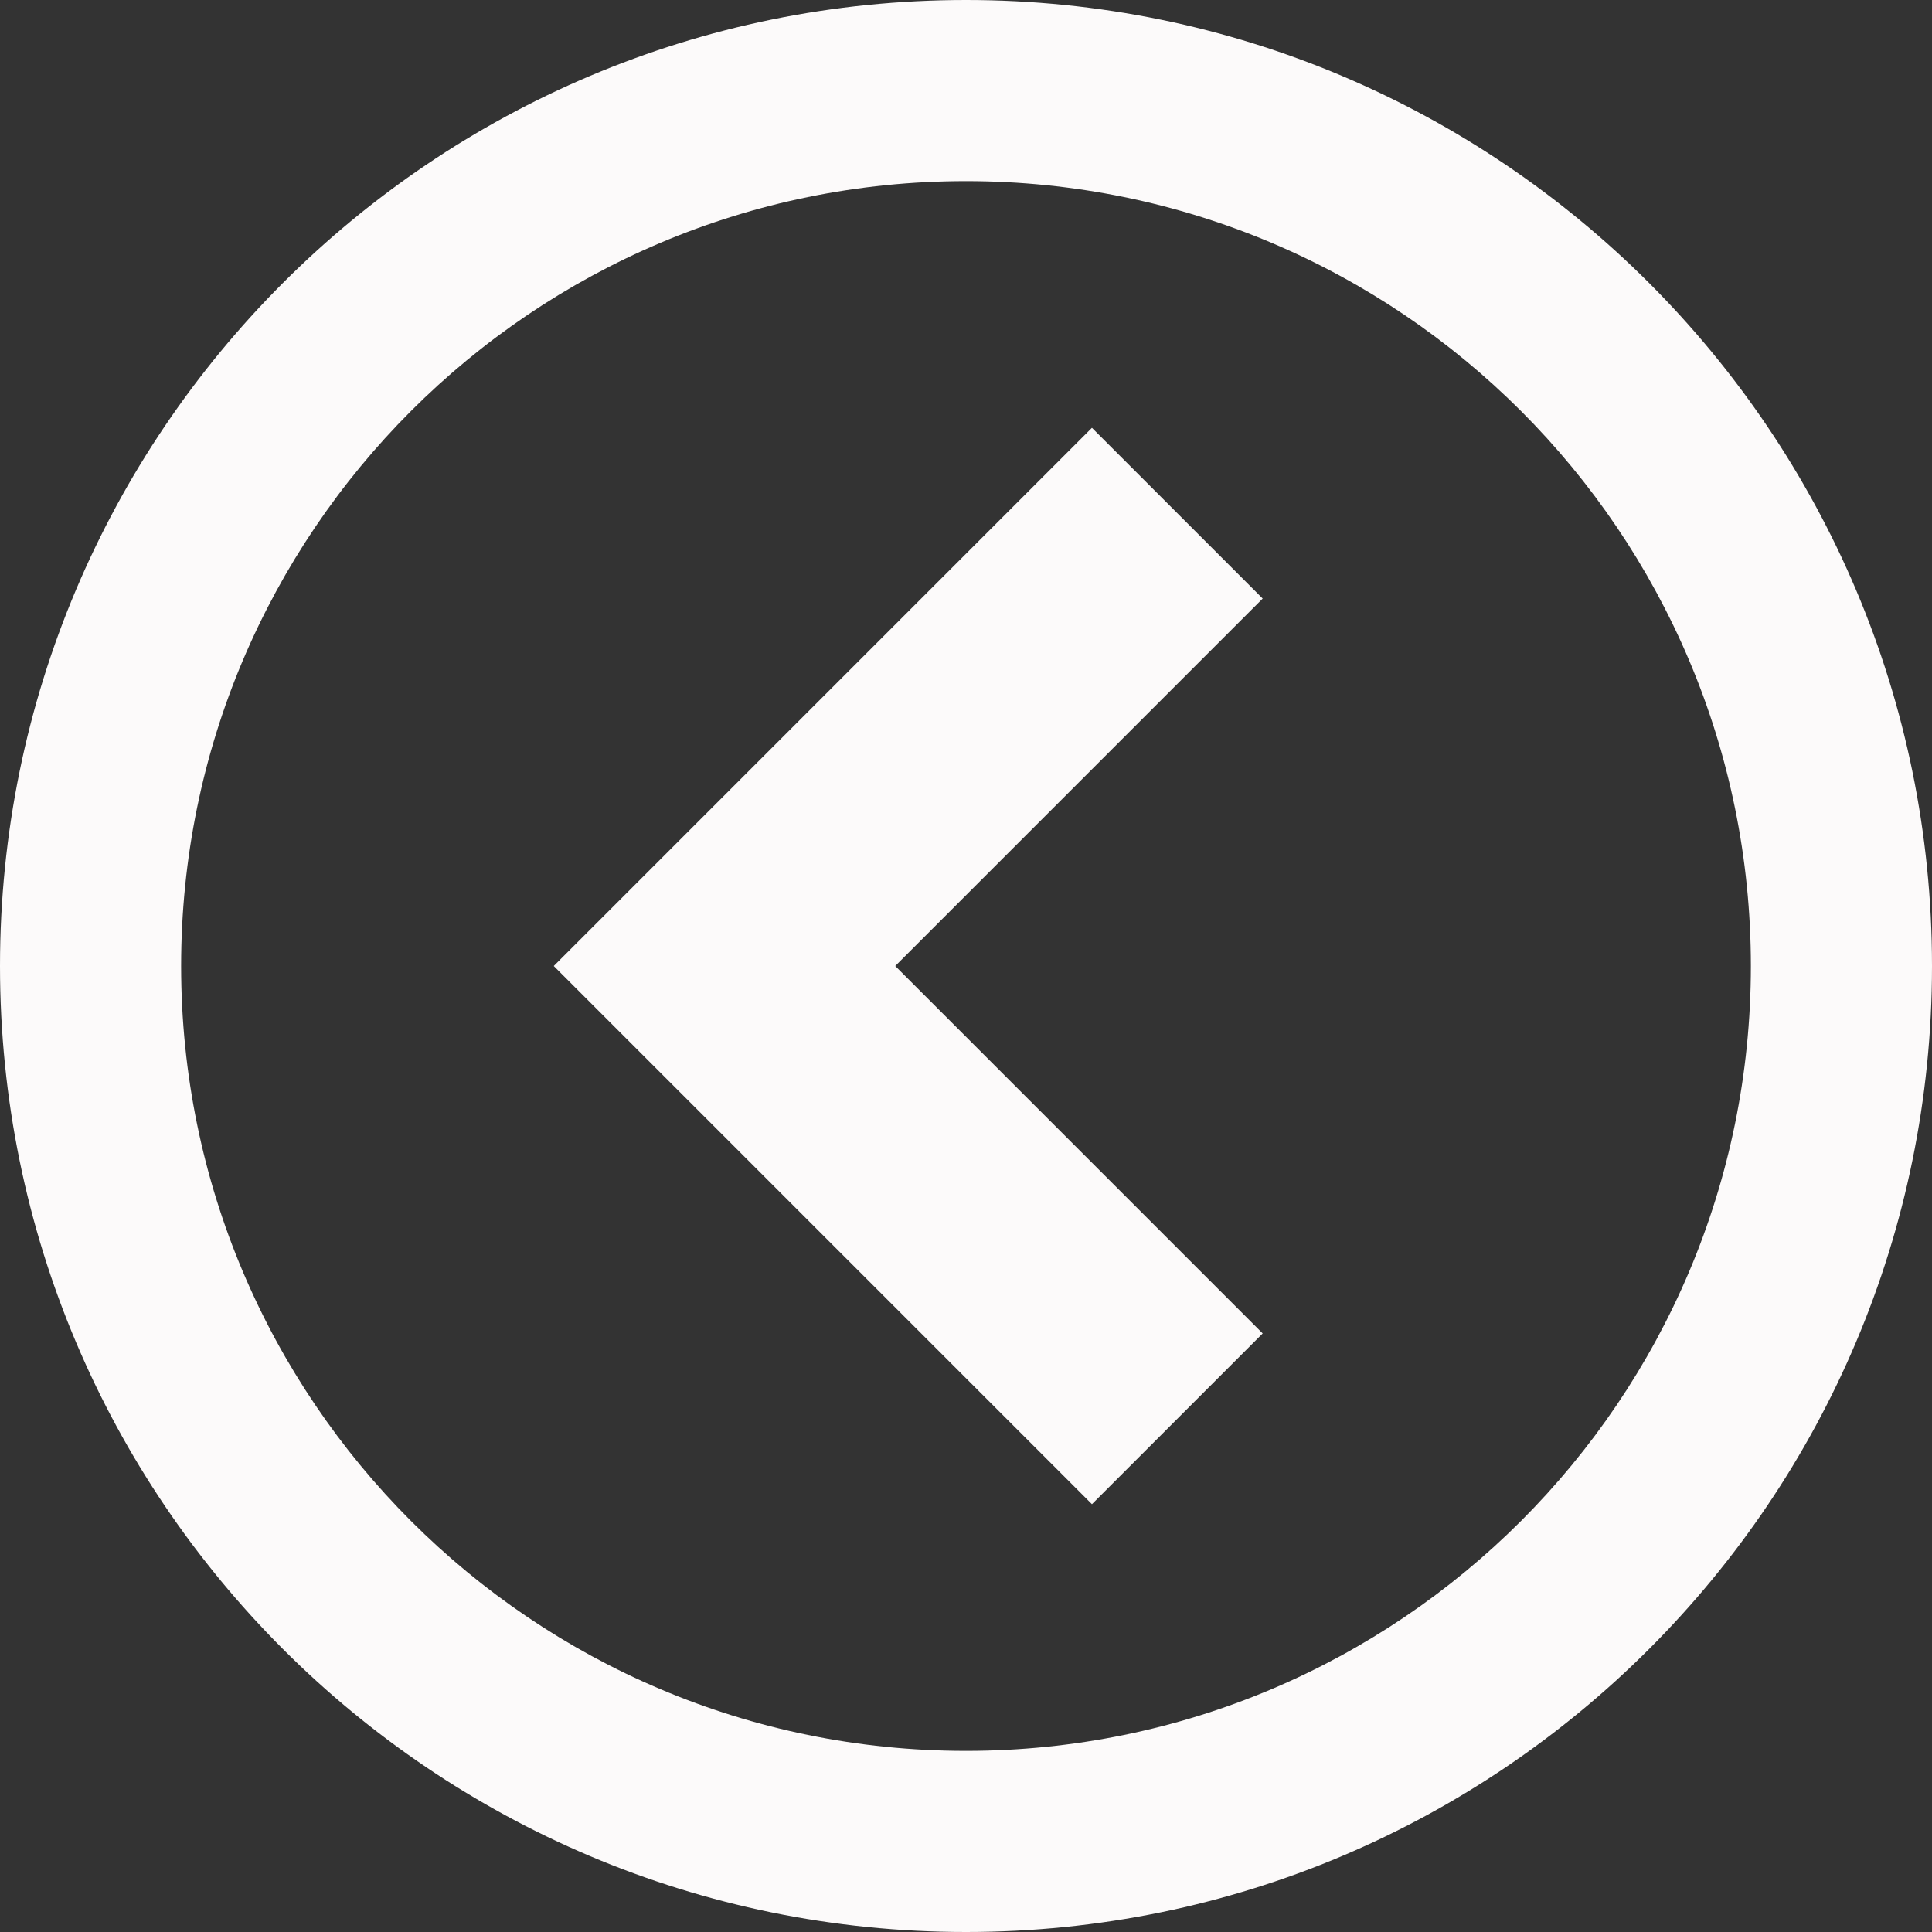
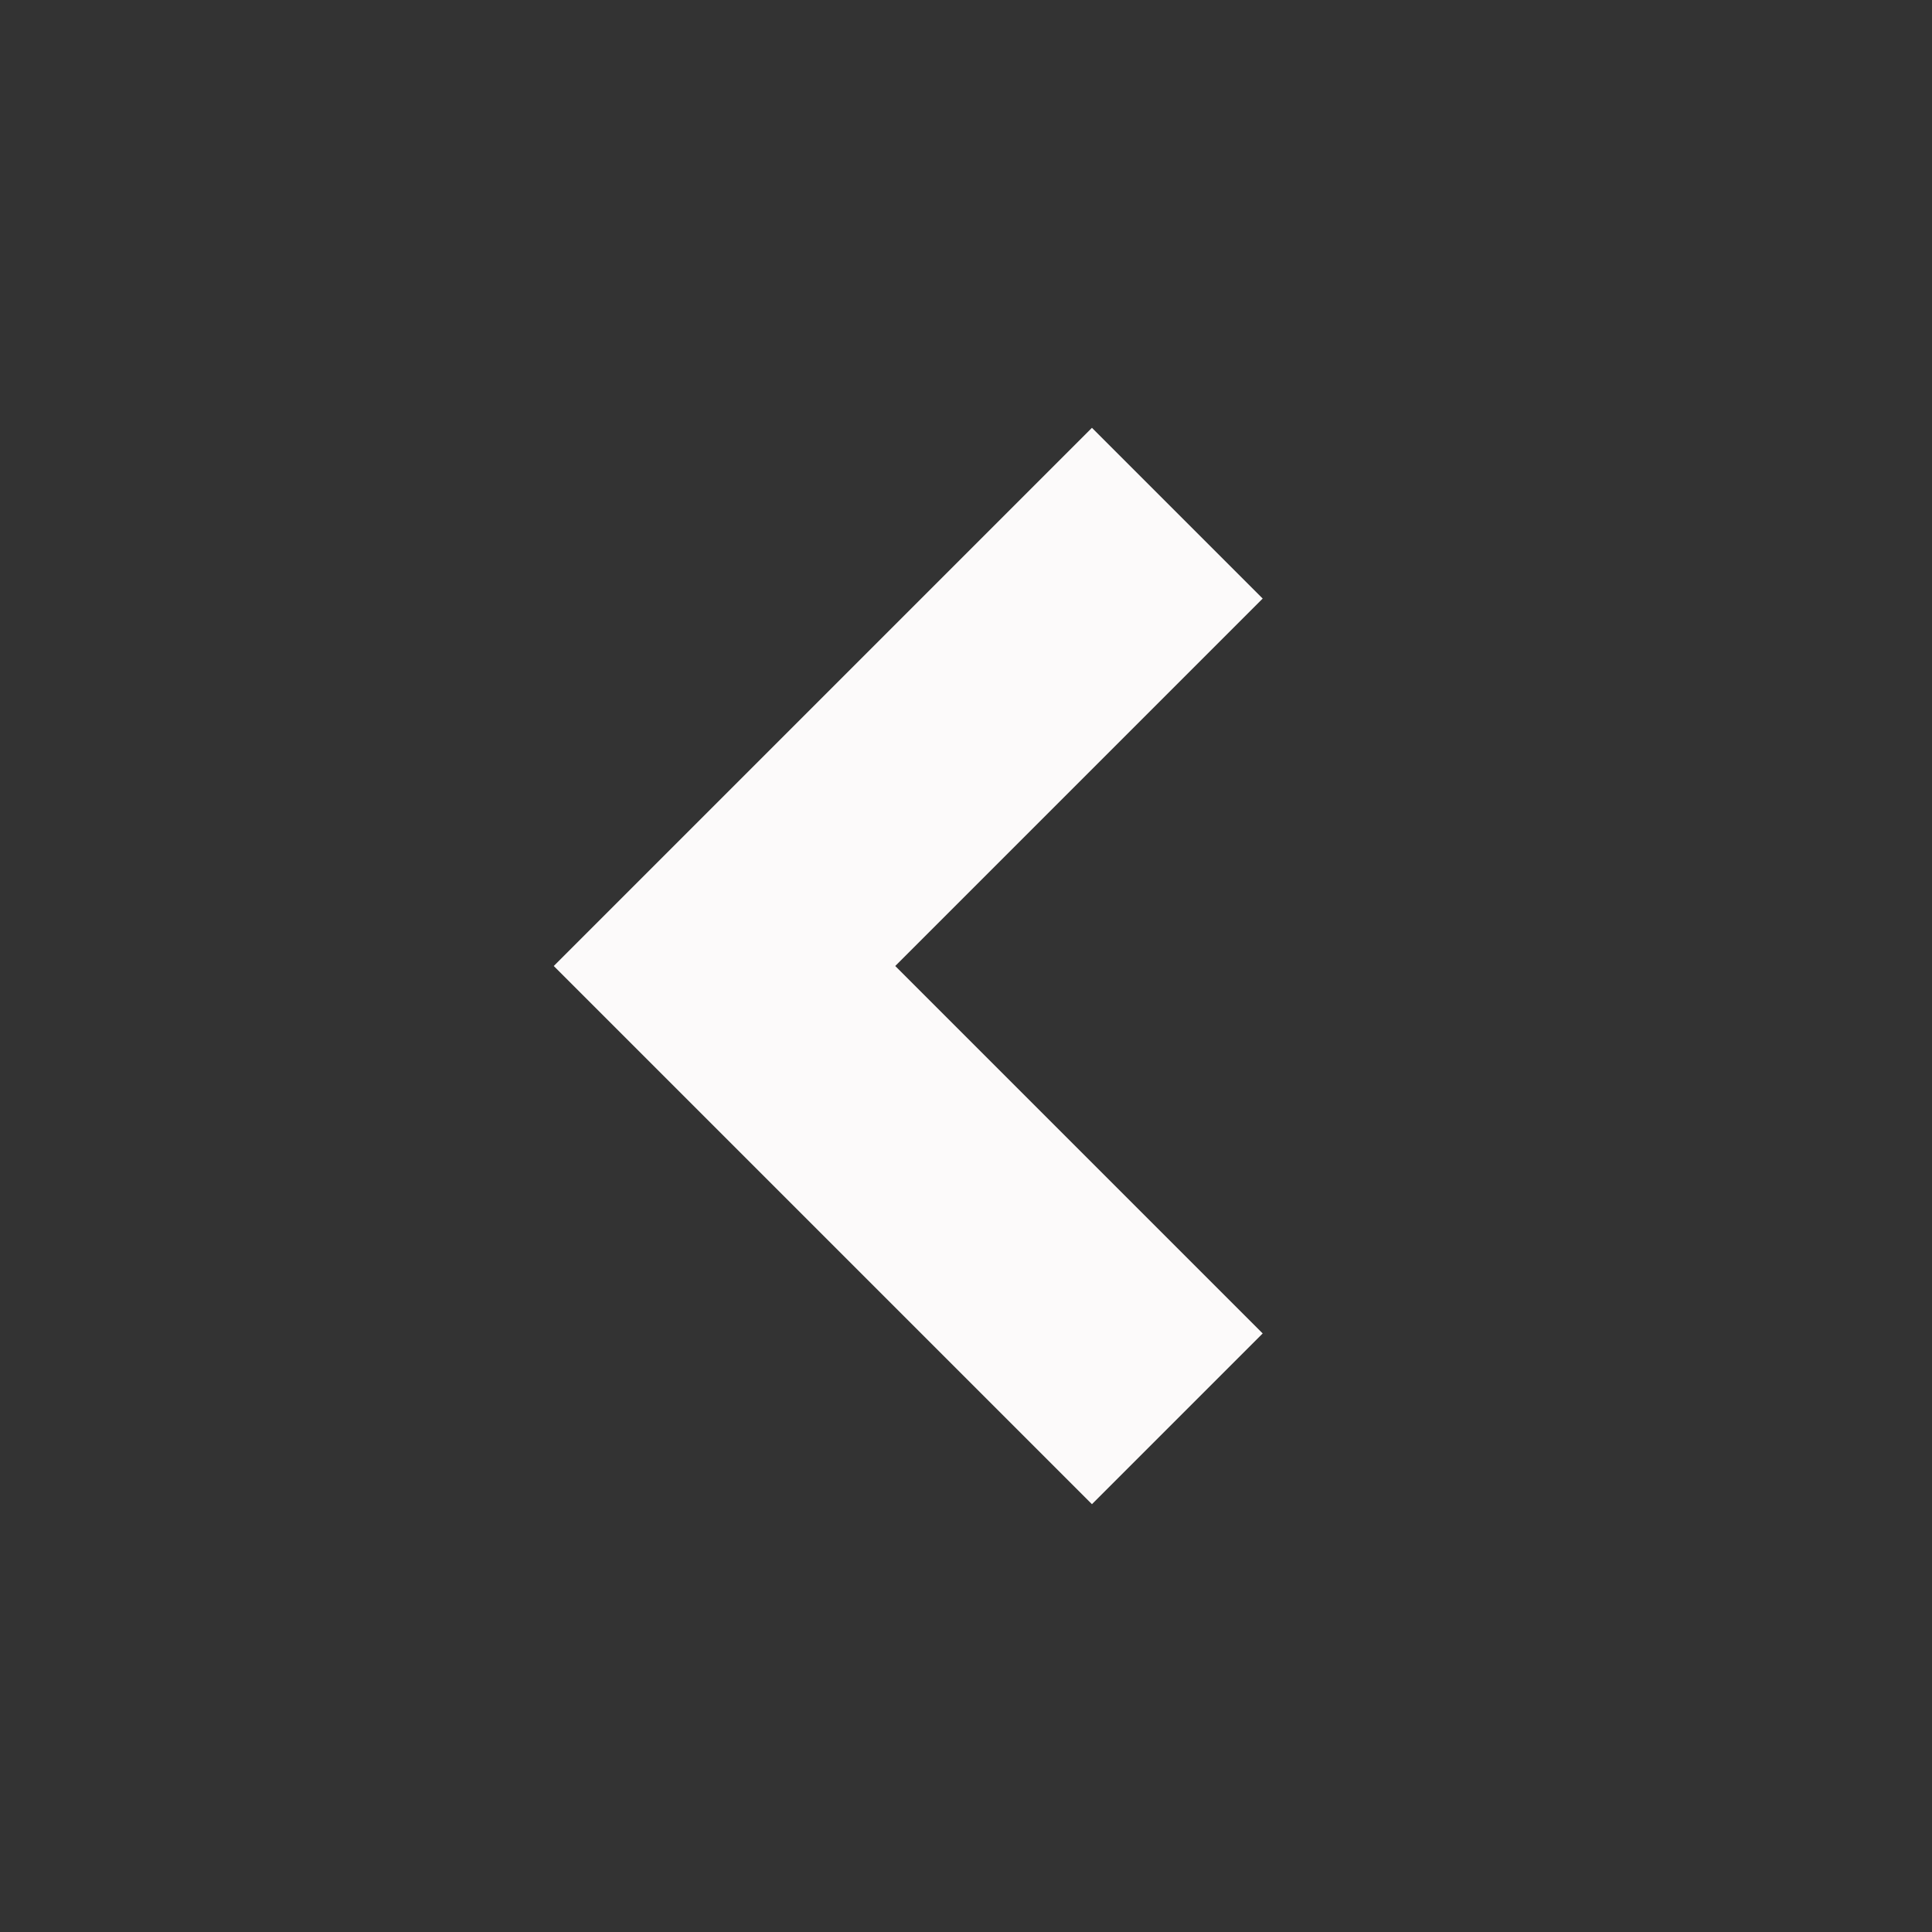
<svg xmlns="http://www.w3.org/2000/svg" version="1.1" id="Capa_1" x="0px" y="0px" width="16px" height="16px" viewBox="0 0 16 16" enable-background="new 0 0 16 16" xml:space="preserve">
  <rect x="0" y="0" width="16" height="16" fill="#333333" stroke="none" />
-   <path fill="#FCFAFA" d="M8,16c4.418,0,8-3.582,8-8s-3.582-8-8-8S0,3.582,0,8S3.582,16,8,16z M8,1.5c3.59,0,6.5,2.91,6.5,6.5  s-2.91,6.5-6.5,6.5S1.5,11.59,1.5,8S4.41,1.5,8,1.5z" />
  <path fill="#FCFAFA" d="M10.457,4.957L9.043,3.543L4.586,8l4.457,4.457l1.414-1.414L7.414,8L10.457,4.957z" />
</svg>